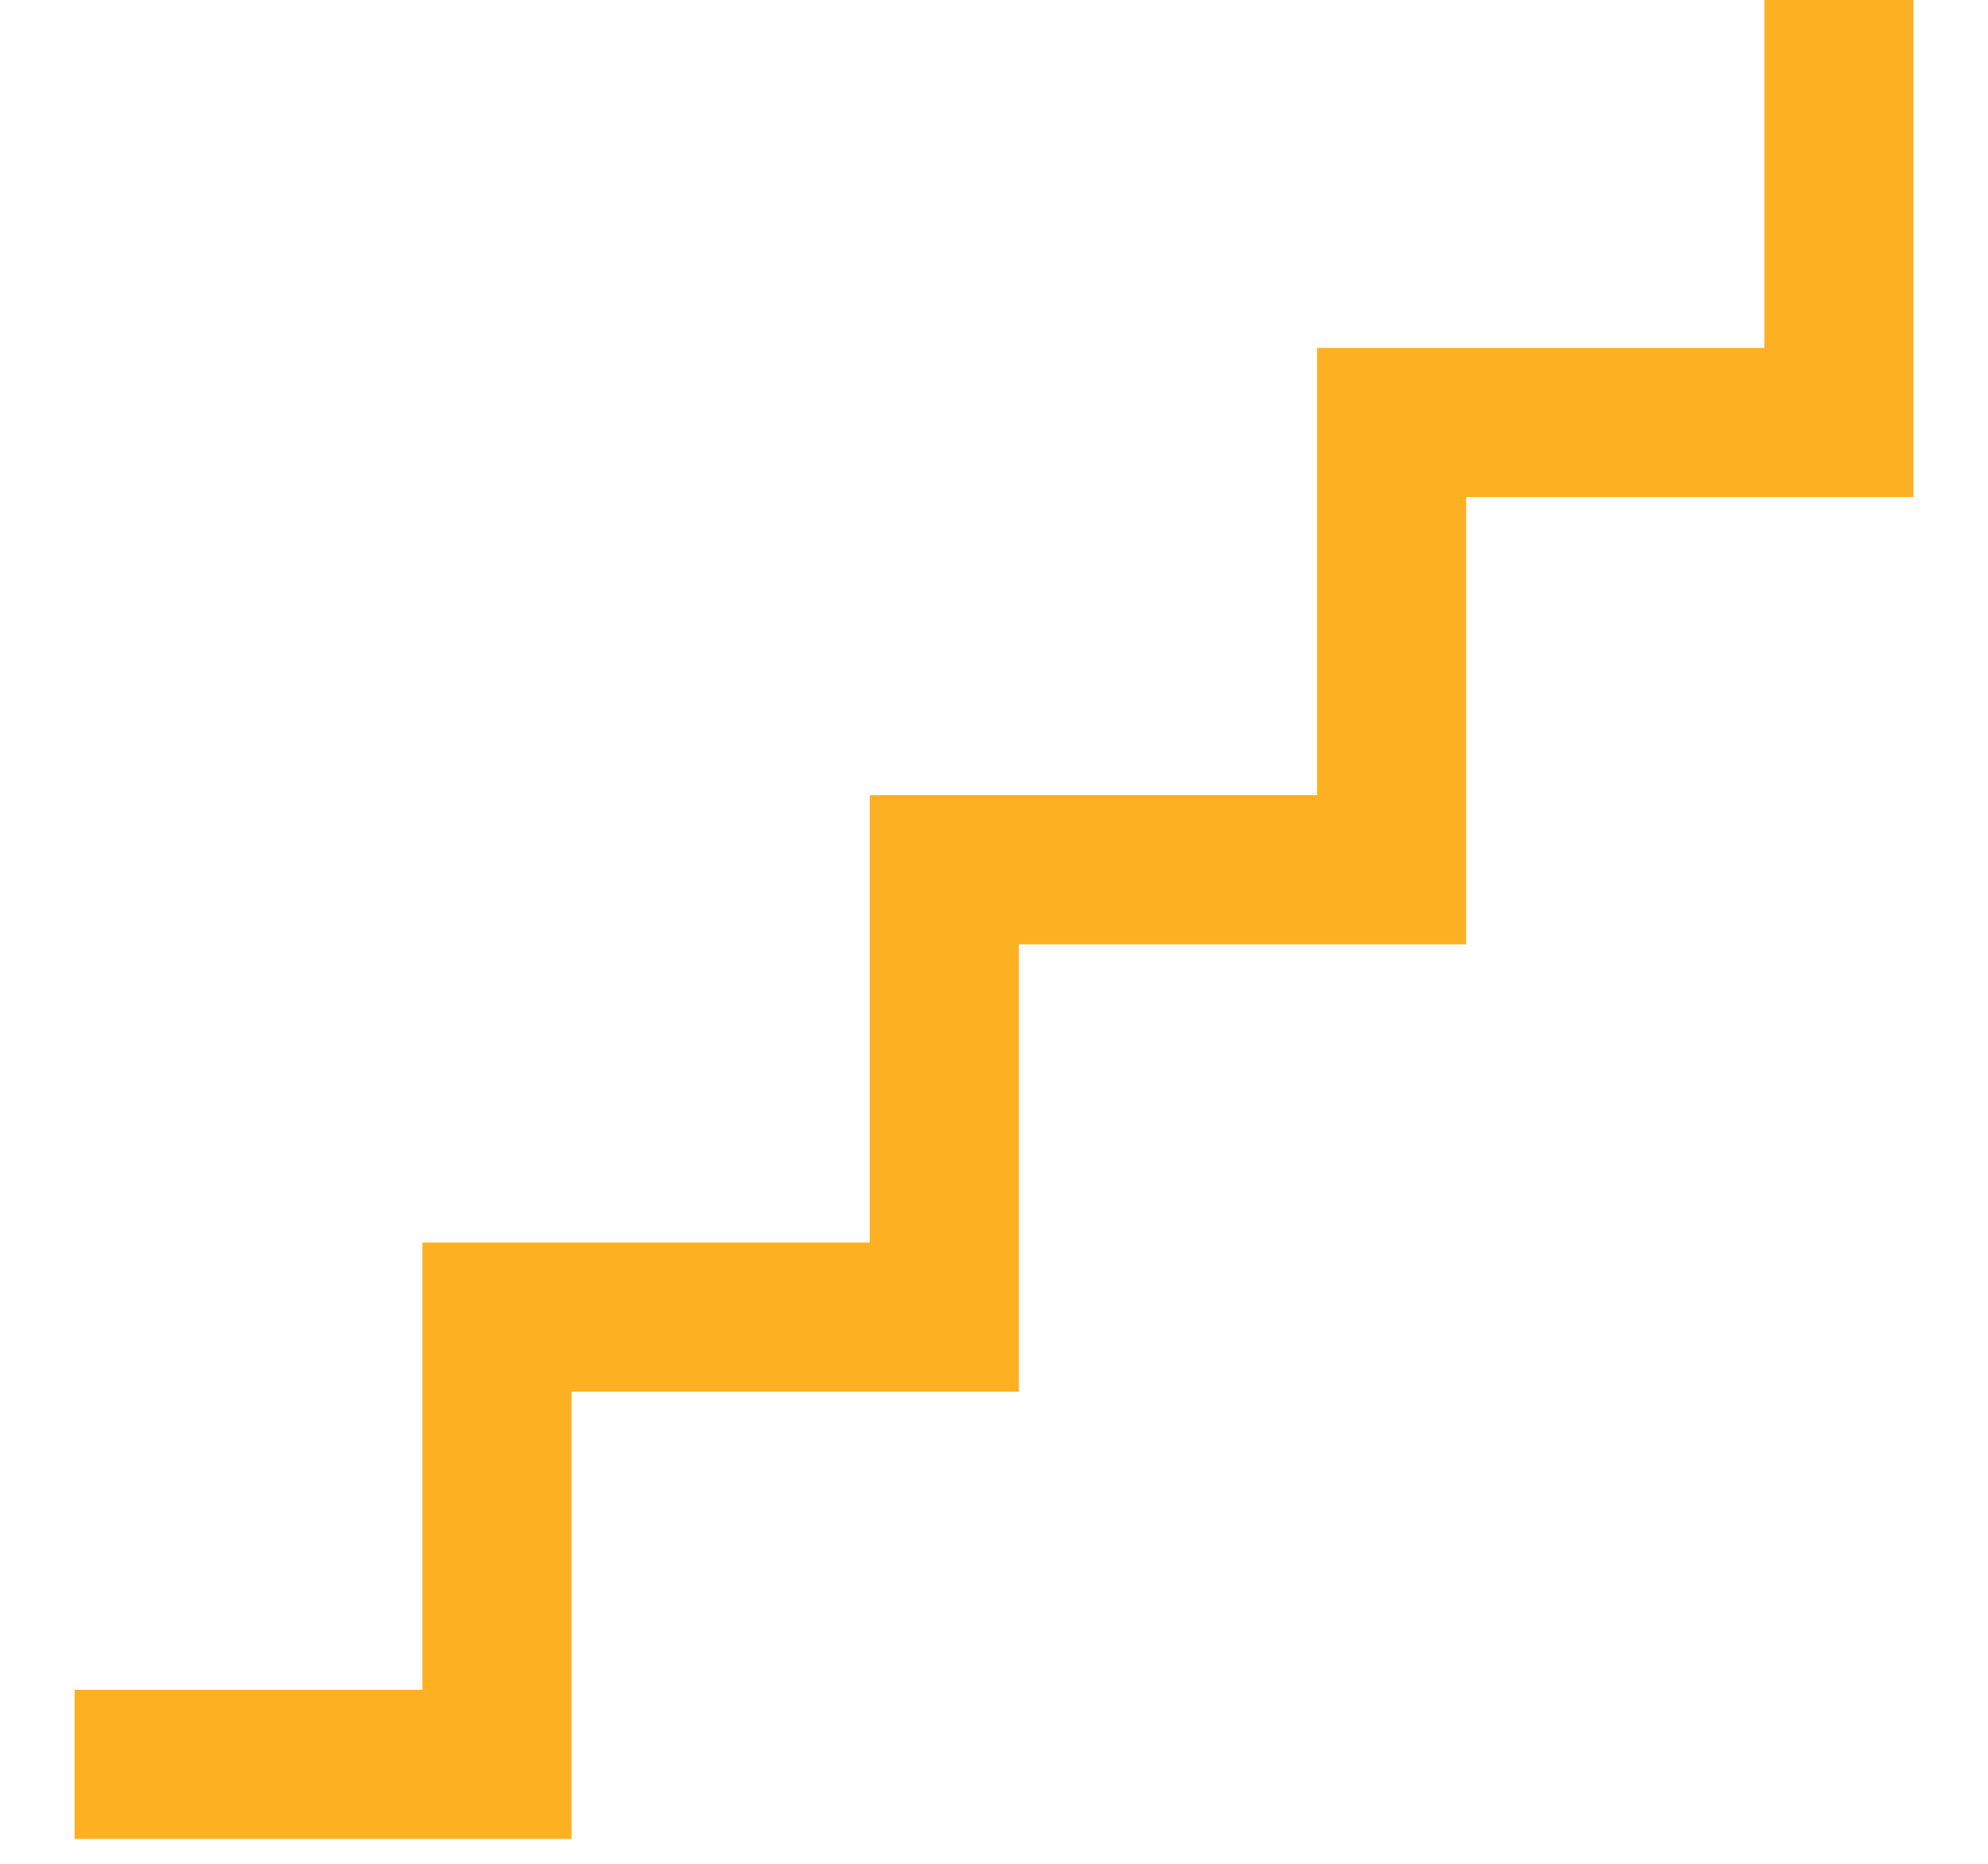
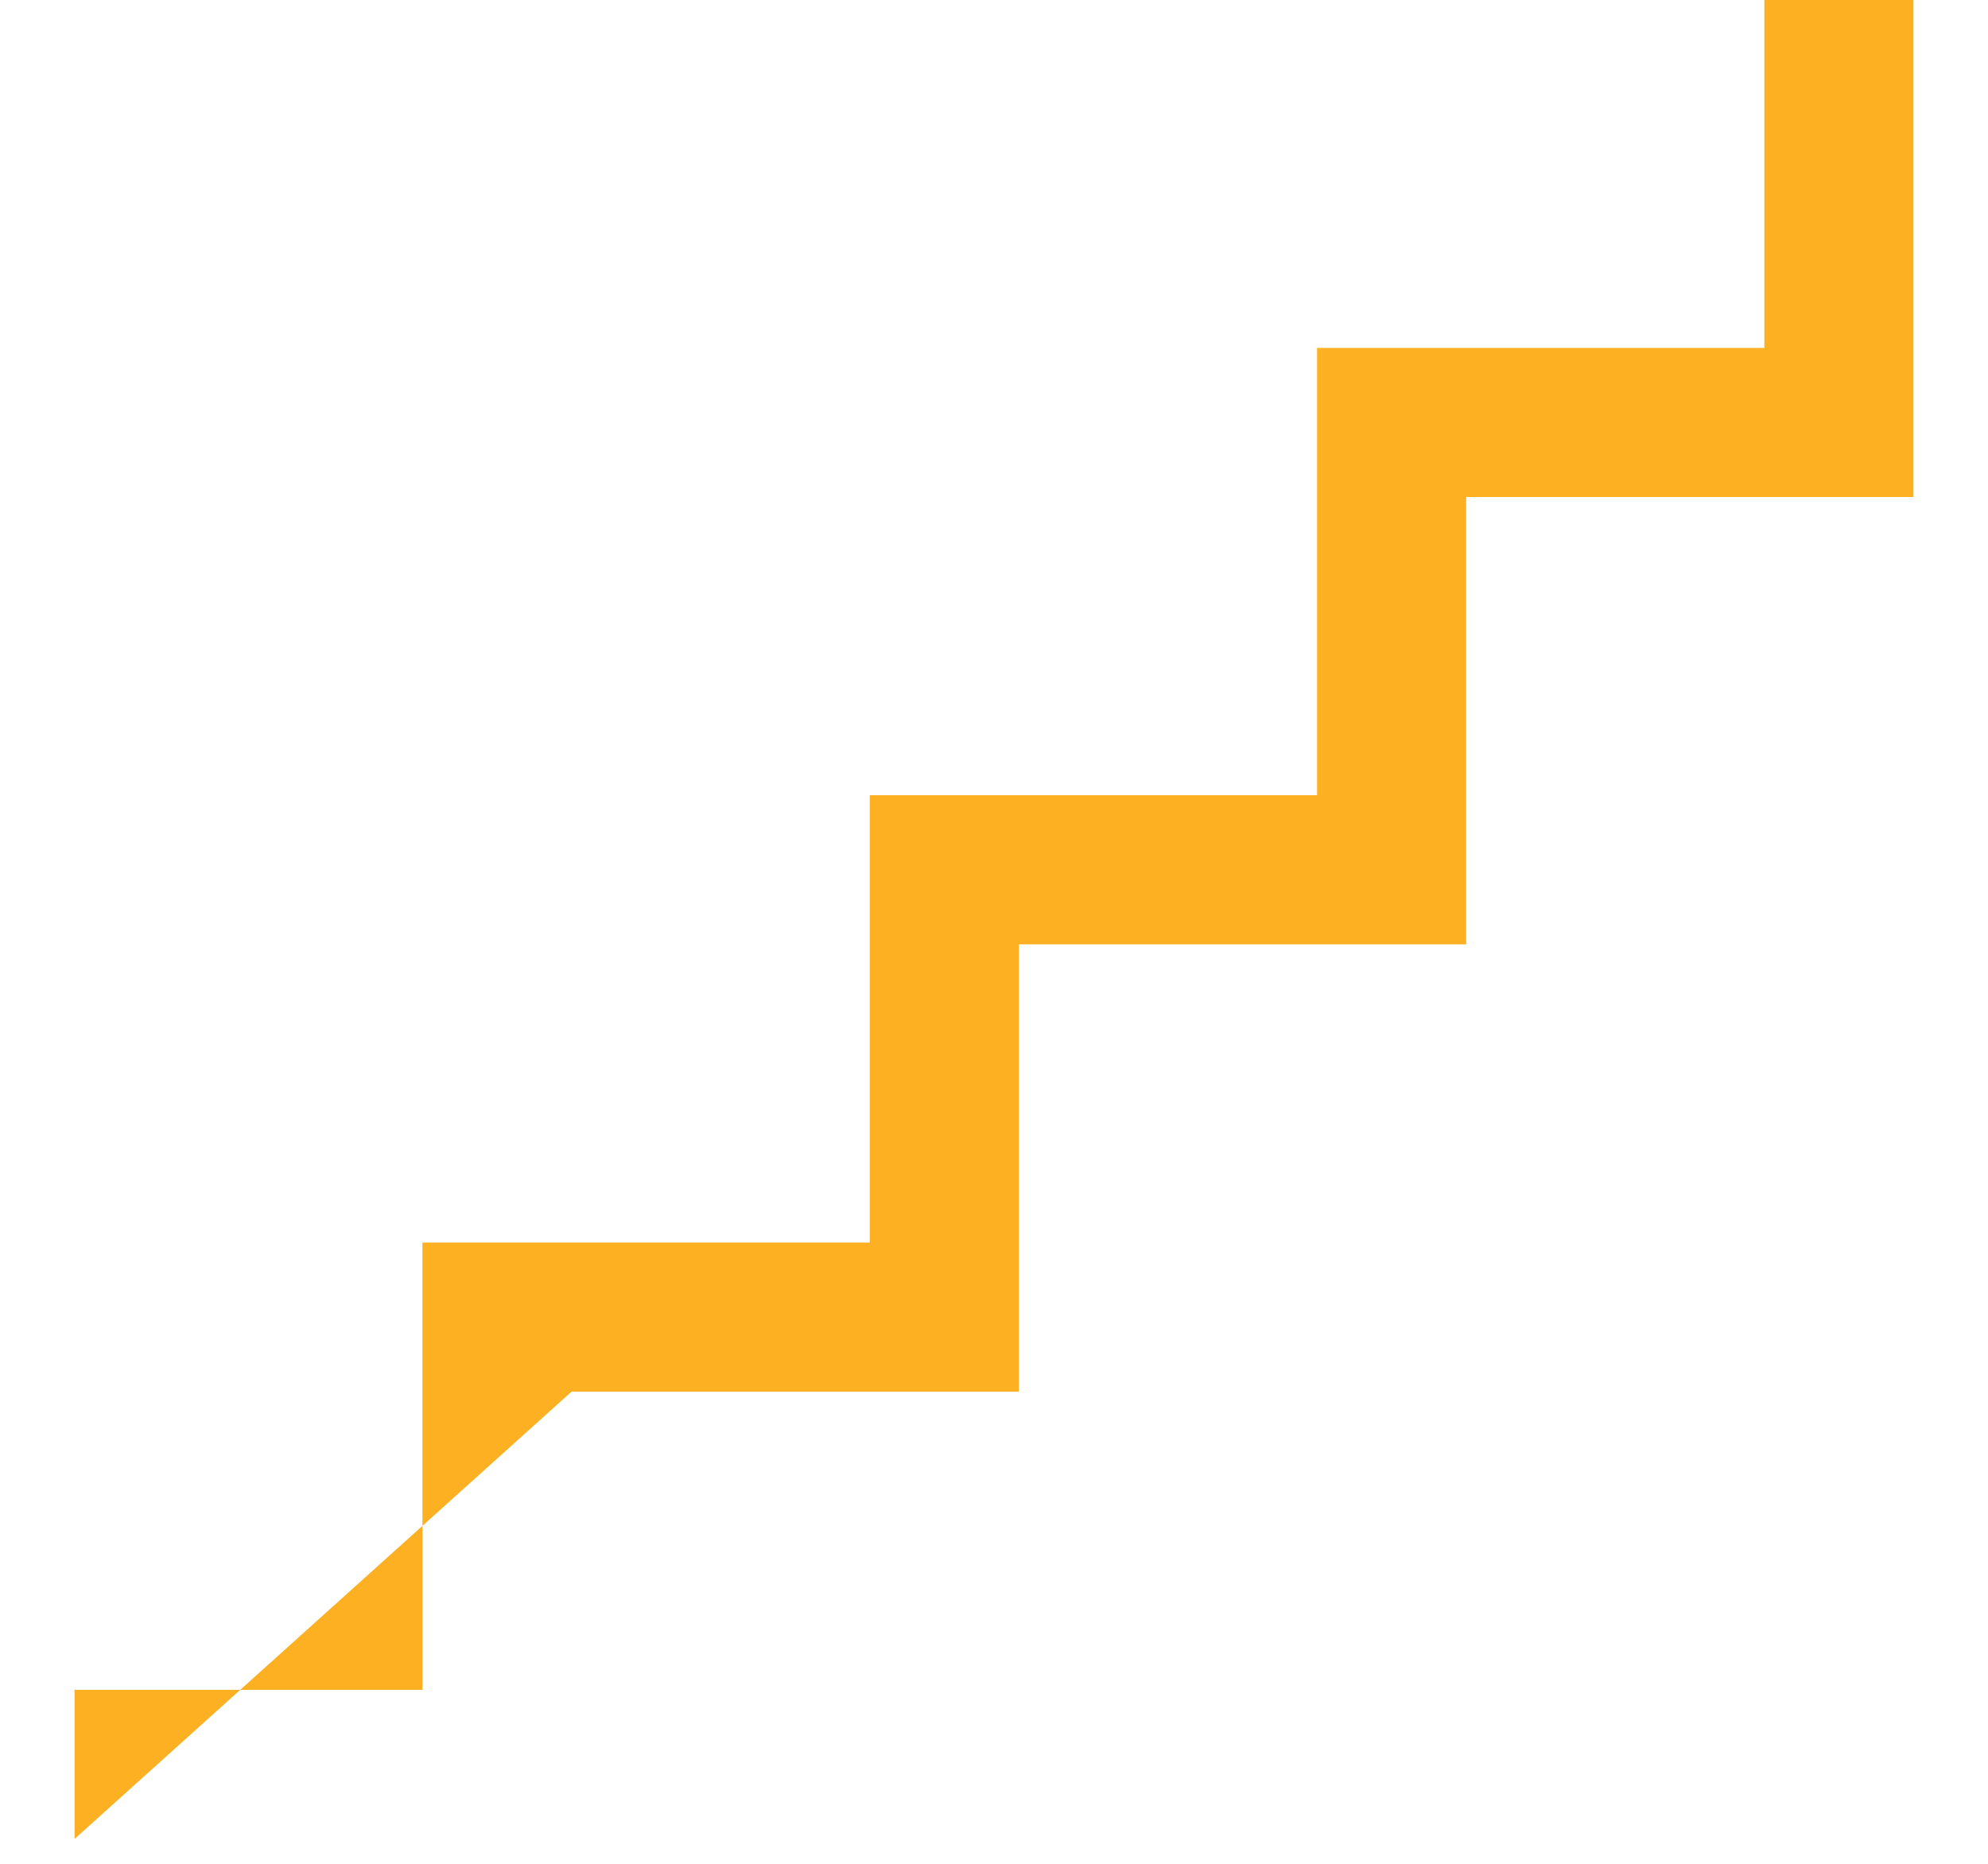
<svg xmlns="http://www.w3.org/2000/svg" width="16" height="15" viewBox="0 0 16 15" fill="none">
-   <path d="M0.6 14.8V13.6H3.4V10H7V6.4H10.6V2.8H14.2V0H15.4V4H11.8V7.6H8.2V11.2H4.6V14.8L0.6 14.8Z" fill="#FDB022" />
+   <path d="M0.6 14.8V13.6H3.4V10H7V6.4H10.6V2.8H14.2V0H15.4V4H11.8V7.6H8.2V11.2H4.6L0.6 14.8Z" fill="#FDB022" />
</svg>